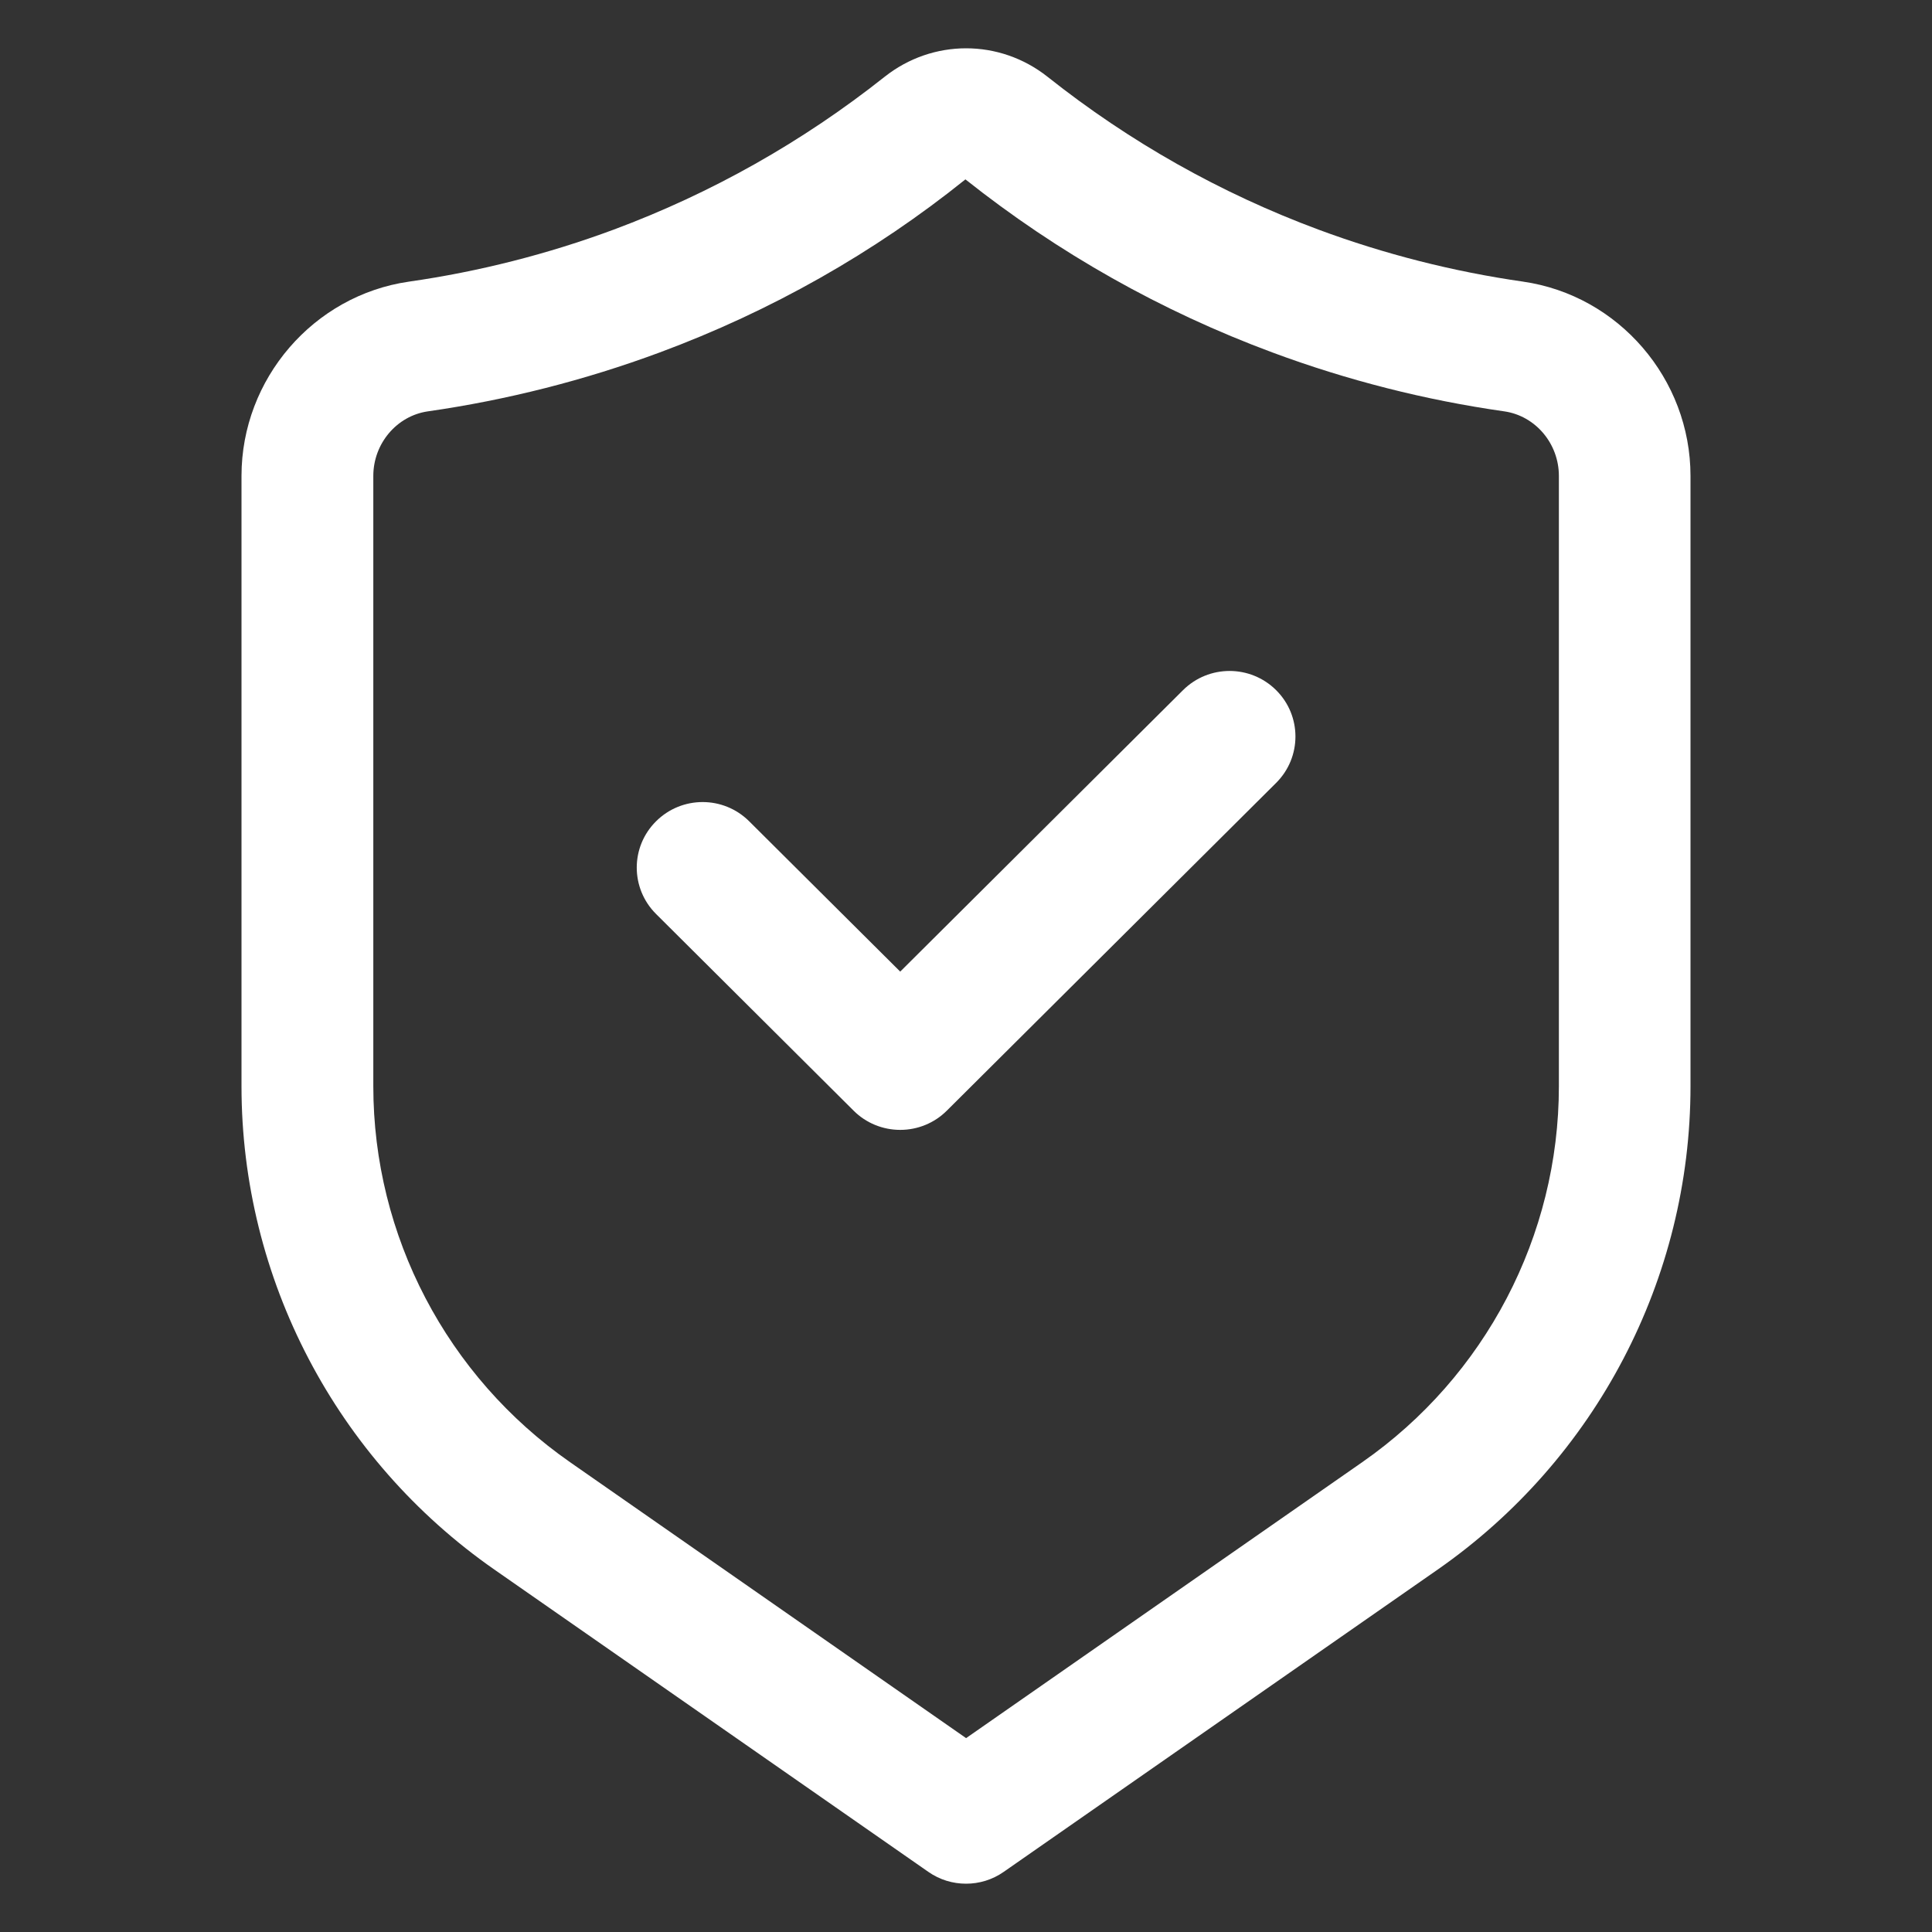
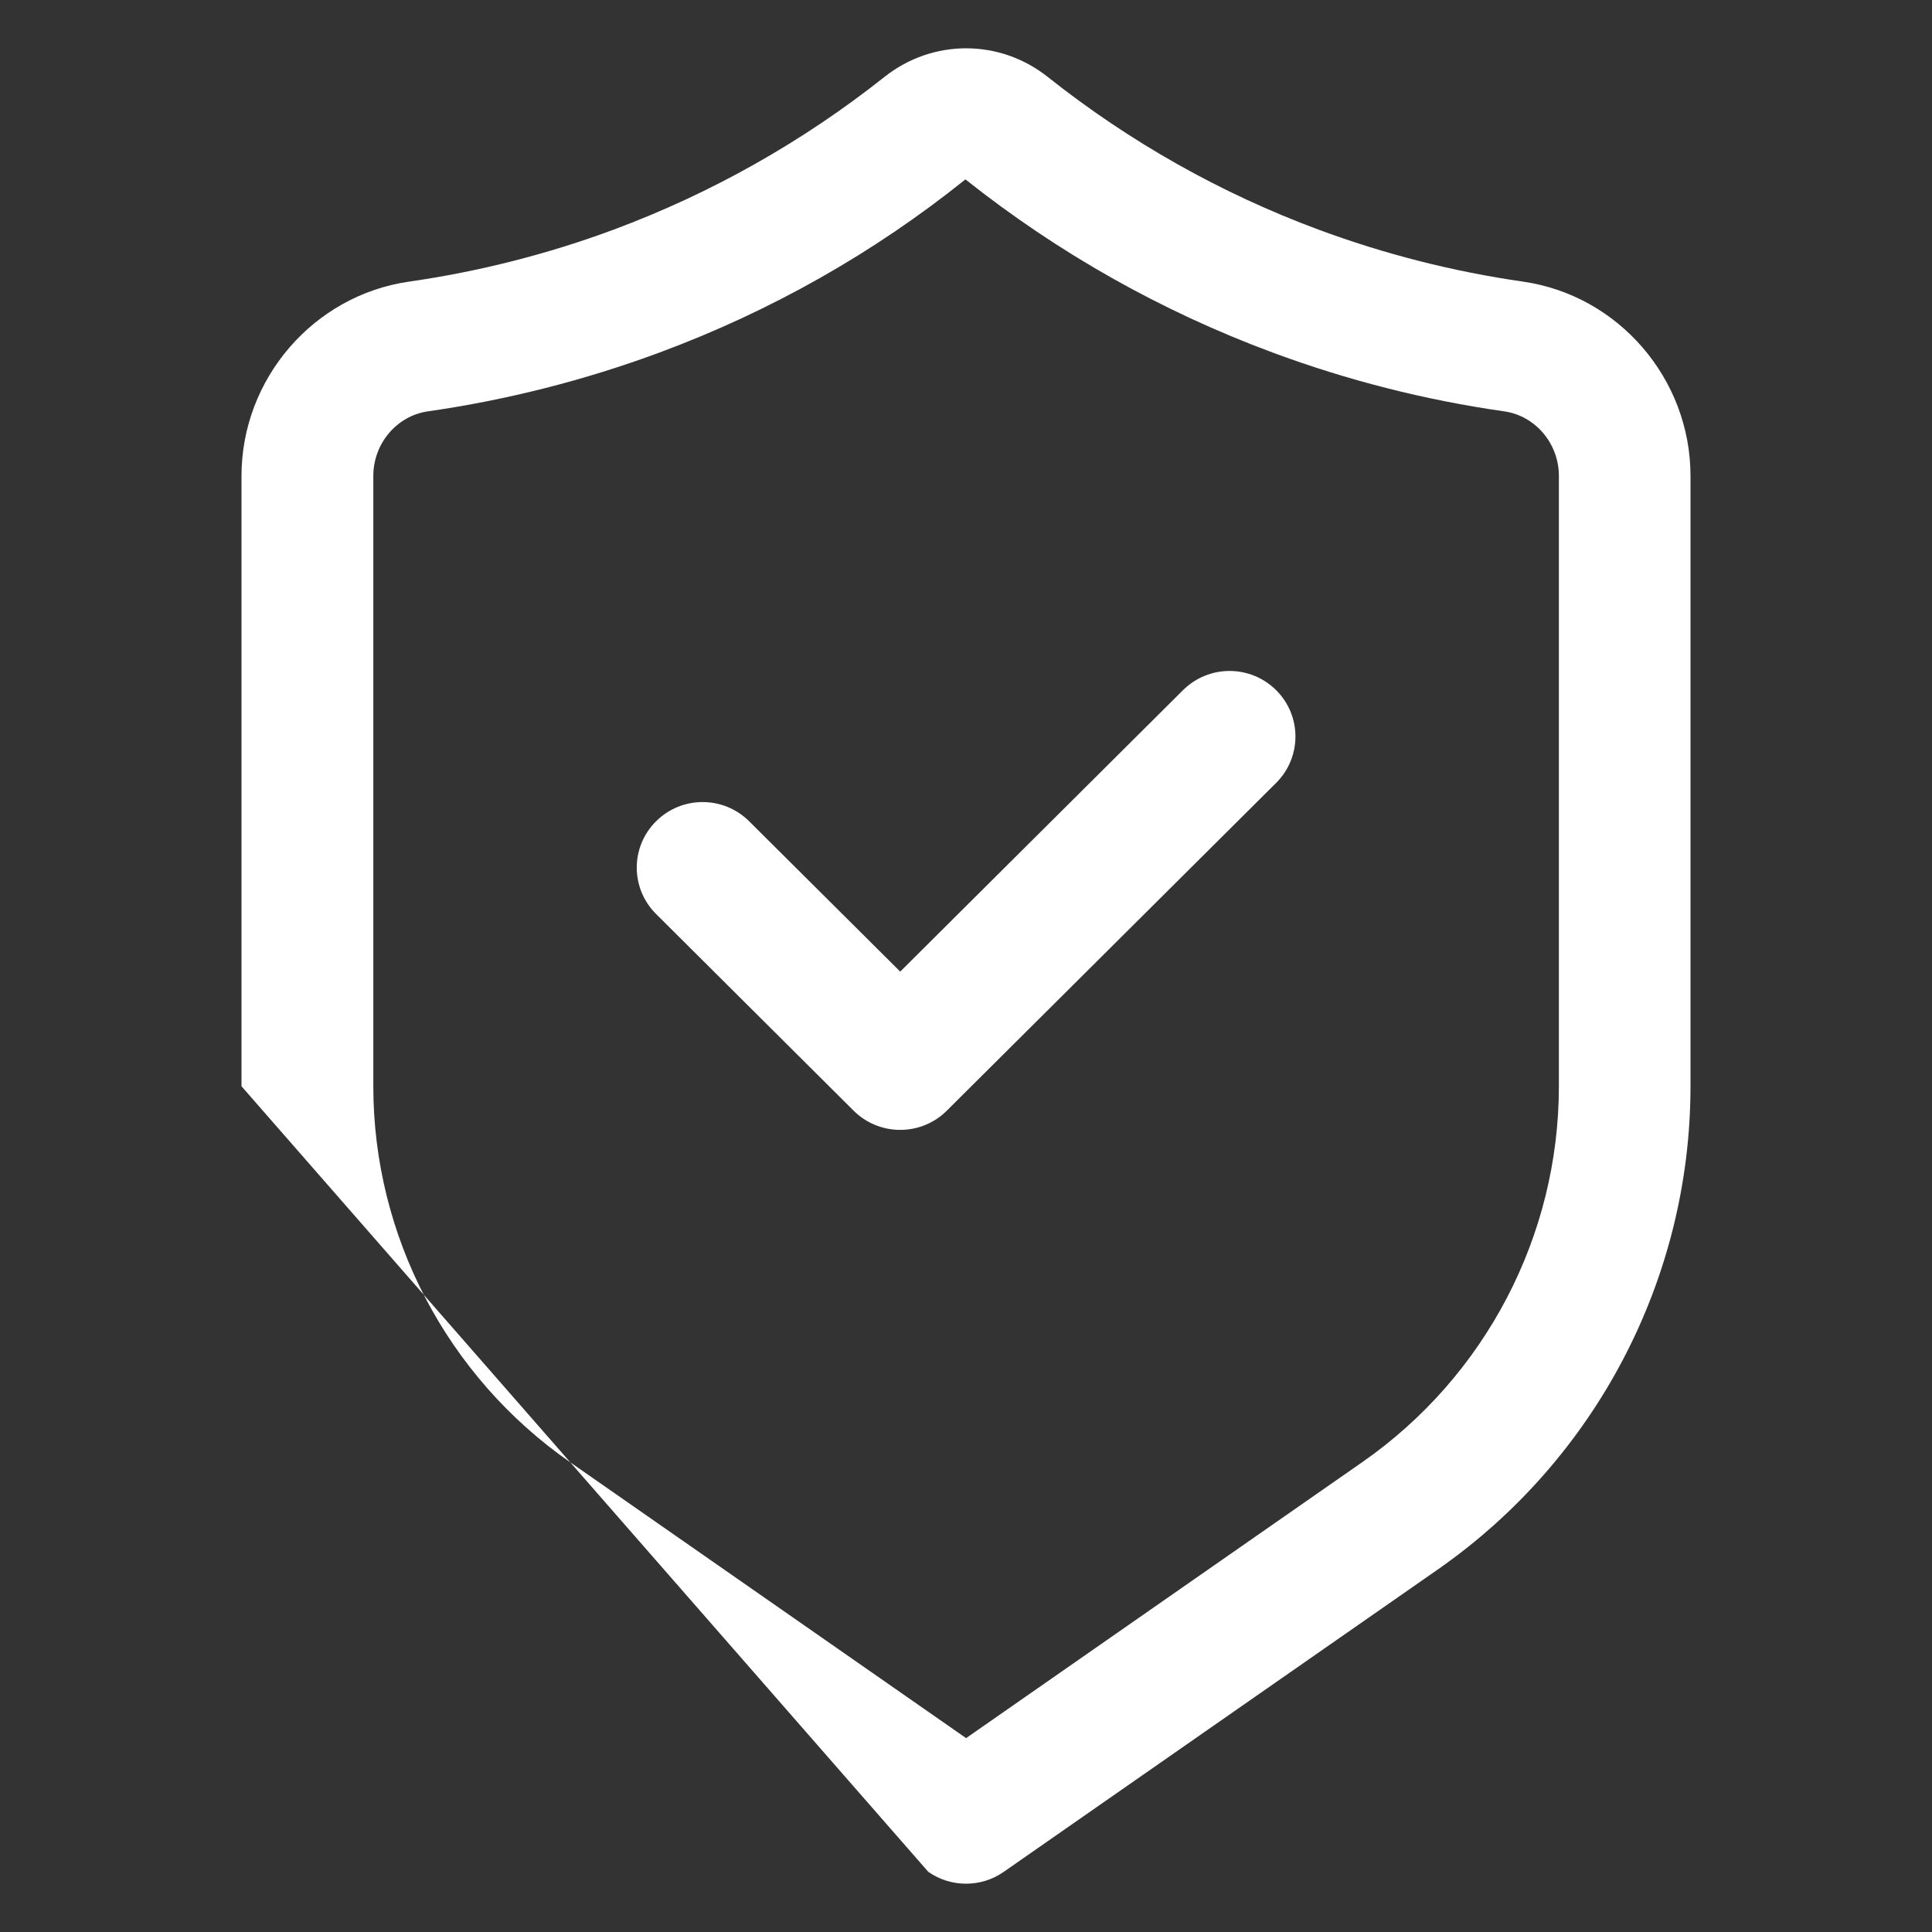
<svg xmlns="http://www.w3.org/2000/svg" width="40" height="40" viewBox="0 0 40 40" fill="none">
  <rect x="0" y="0" width="40" height="40" fill="#333333" stroke="none" />
-   <path d="M31.536 5.831C30.089 5.624 28.664 5.261 27.298 4.754C25.273 4.002 23.387 2.938 21.69 1.591C20.696 0.803 19.308 0.803 18.314 1.591C16.617 2.936 14.731 4 12.706 4.754C11.34 5.261 9.913 5.624 8.467 5.831C6.491 6.115 5 7.844 5 9.853V22.49C5 26.472 6.957 30.212 10.235 32.496L19.219 38.754C19.454 38.919 19.728 39 20.001 39C20.273 39 20.547 38.919 20.782 38.754L29.766 32.496C33.043 30.212 35 26.472 35 22.49V9.853C35 7.844 33.51 6.115 31.534 5.831H31.536ZM32.275 22.49C32.275 25.587 30.753 28.497 28.205 30.272L20.002 35.986L11.801 30.272C9.251 28.495 7.729 25.585 7.729 22.49V9.853C7.729 9.184 8.214 8.61 8.857 8.517C10.496 8.282 12.112 7.871 13.659 7.297C15.955 6.445 18.091 5.238 19.988 3.714C21.91 5.24 24.048 6.445 26.343 7.297C27.892 7.873 29.508 8.284 31.146 8.517C31.79 8.61 32.275 9.184 32.275 9.853V22.49ZM26.421 14.289C26.954 14.819 26.954 15.678 26.421 16.209L19.602 22.996C19.346 23.251 19 23.393 18.638 23.393C18.277 23.393 17.929 23.251 17.674 22.996L13.583 18.923C13.05 18.392 13.05 17.533 13.583 17.004C14.116 16.473 14.978 16.473 15.511 17.004L18.638 20.116L24.493 14.289C25.026 13.759 25.888 13.759 26.421 14.289Z" fill="white" />
+   <path d="M31.536 5.831C30.089 5.624 28.664 5.261 27.298 4.754C25.273 4.002 23.387 2.938 21.69 1.591C20.696 0.803 19.308 0.803 18.314 1.591C16.617 2.936 14.731 4 12.706 4.754C11.34 5.261 9.913 5.624 8.467 5.831C6.491 6.115 5 7.844 5 9.853V22.49L19.219 38.754C19.454 38.919 19.728 39 20.001 39C20.273 39 20.547 38.919 20.782 38.754L29.766 32.496C33.043 30.212 35 26.472 35 22.49V9.853C35 7.844 33.51 6.115 31.534 5.831H31.536ZM32.275 22.49C32.275 25.587 30.753 28.497 28.205 30.272L20.002 35.986L11.801 30.272C9.251 28.495 7.729 25.585 7.729 22.49V9.853C7.729 9.184 8.214 8.61 8.857 8.517C10.496 8.282 12.112 7.871 13.659 7.297C15.955 6.445 18.091 5.238 19.988 3.714C21.91 5.24 24.048 6.445 26.343 7.297C27.892 7.873 29.508 8.284 31.146 8.517C31.79 8.61 32.275 9.184 32.275 9.853V22.49ZM26.421 14.289C26.954 14.819 26.954 15.678 26.421 16.209L19.602 22.996C19.346 23.251 19 23.393 18.638 23.393C18.277 23.393 17.929 23.251 17.674 22.996L13.583 18.923C13.05 18.392 13.05 17.533 13.583 17.004C14.116 16.473 14.978 16.473 15.511 17.004L18.638 20.116L24.493 14.289C25.026 13.759 25.888 13.759 26.421 14.289Z" fill="white" />
</svg>